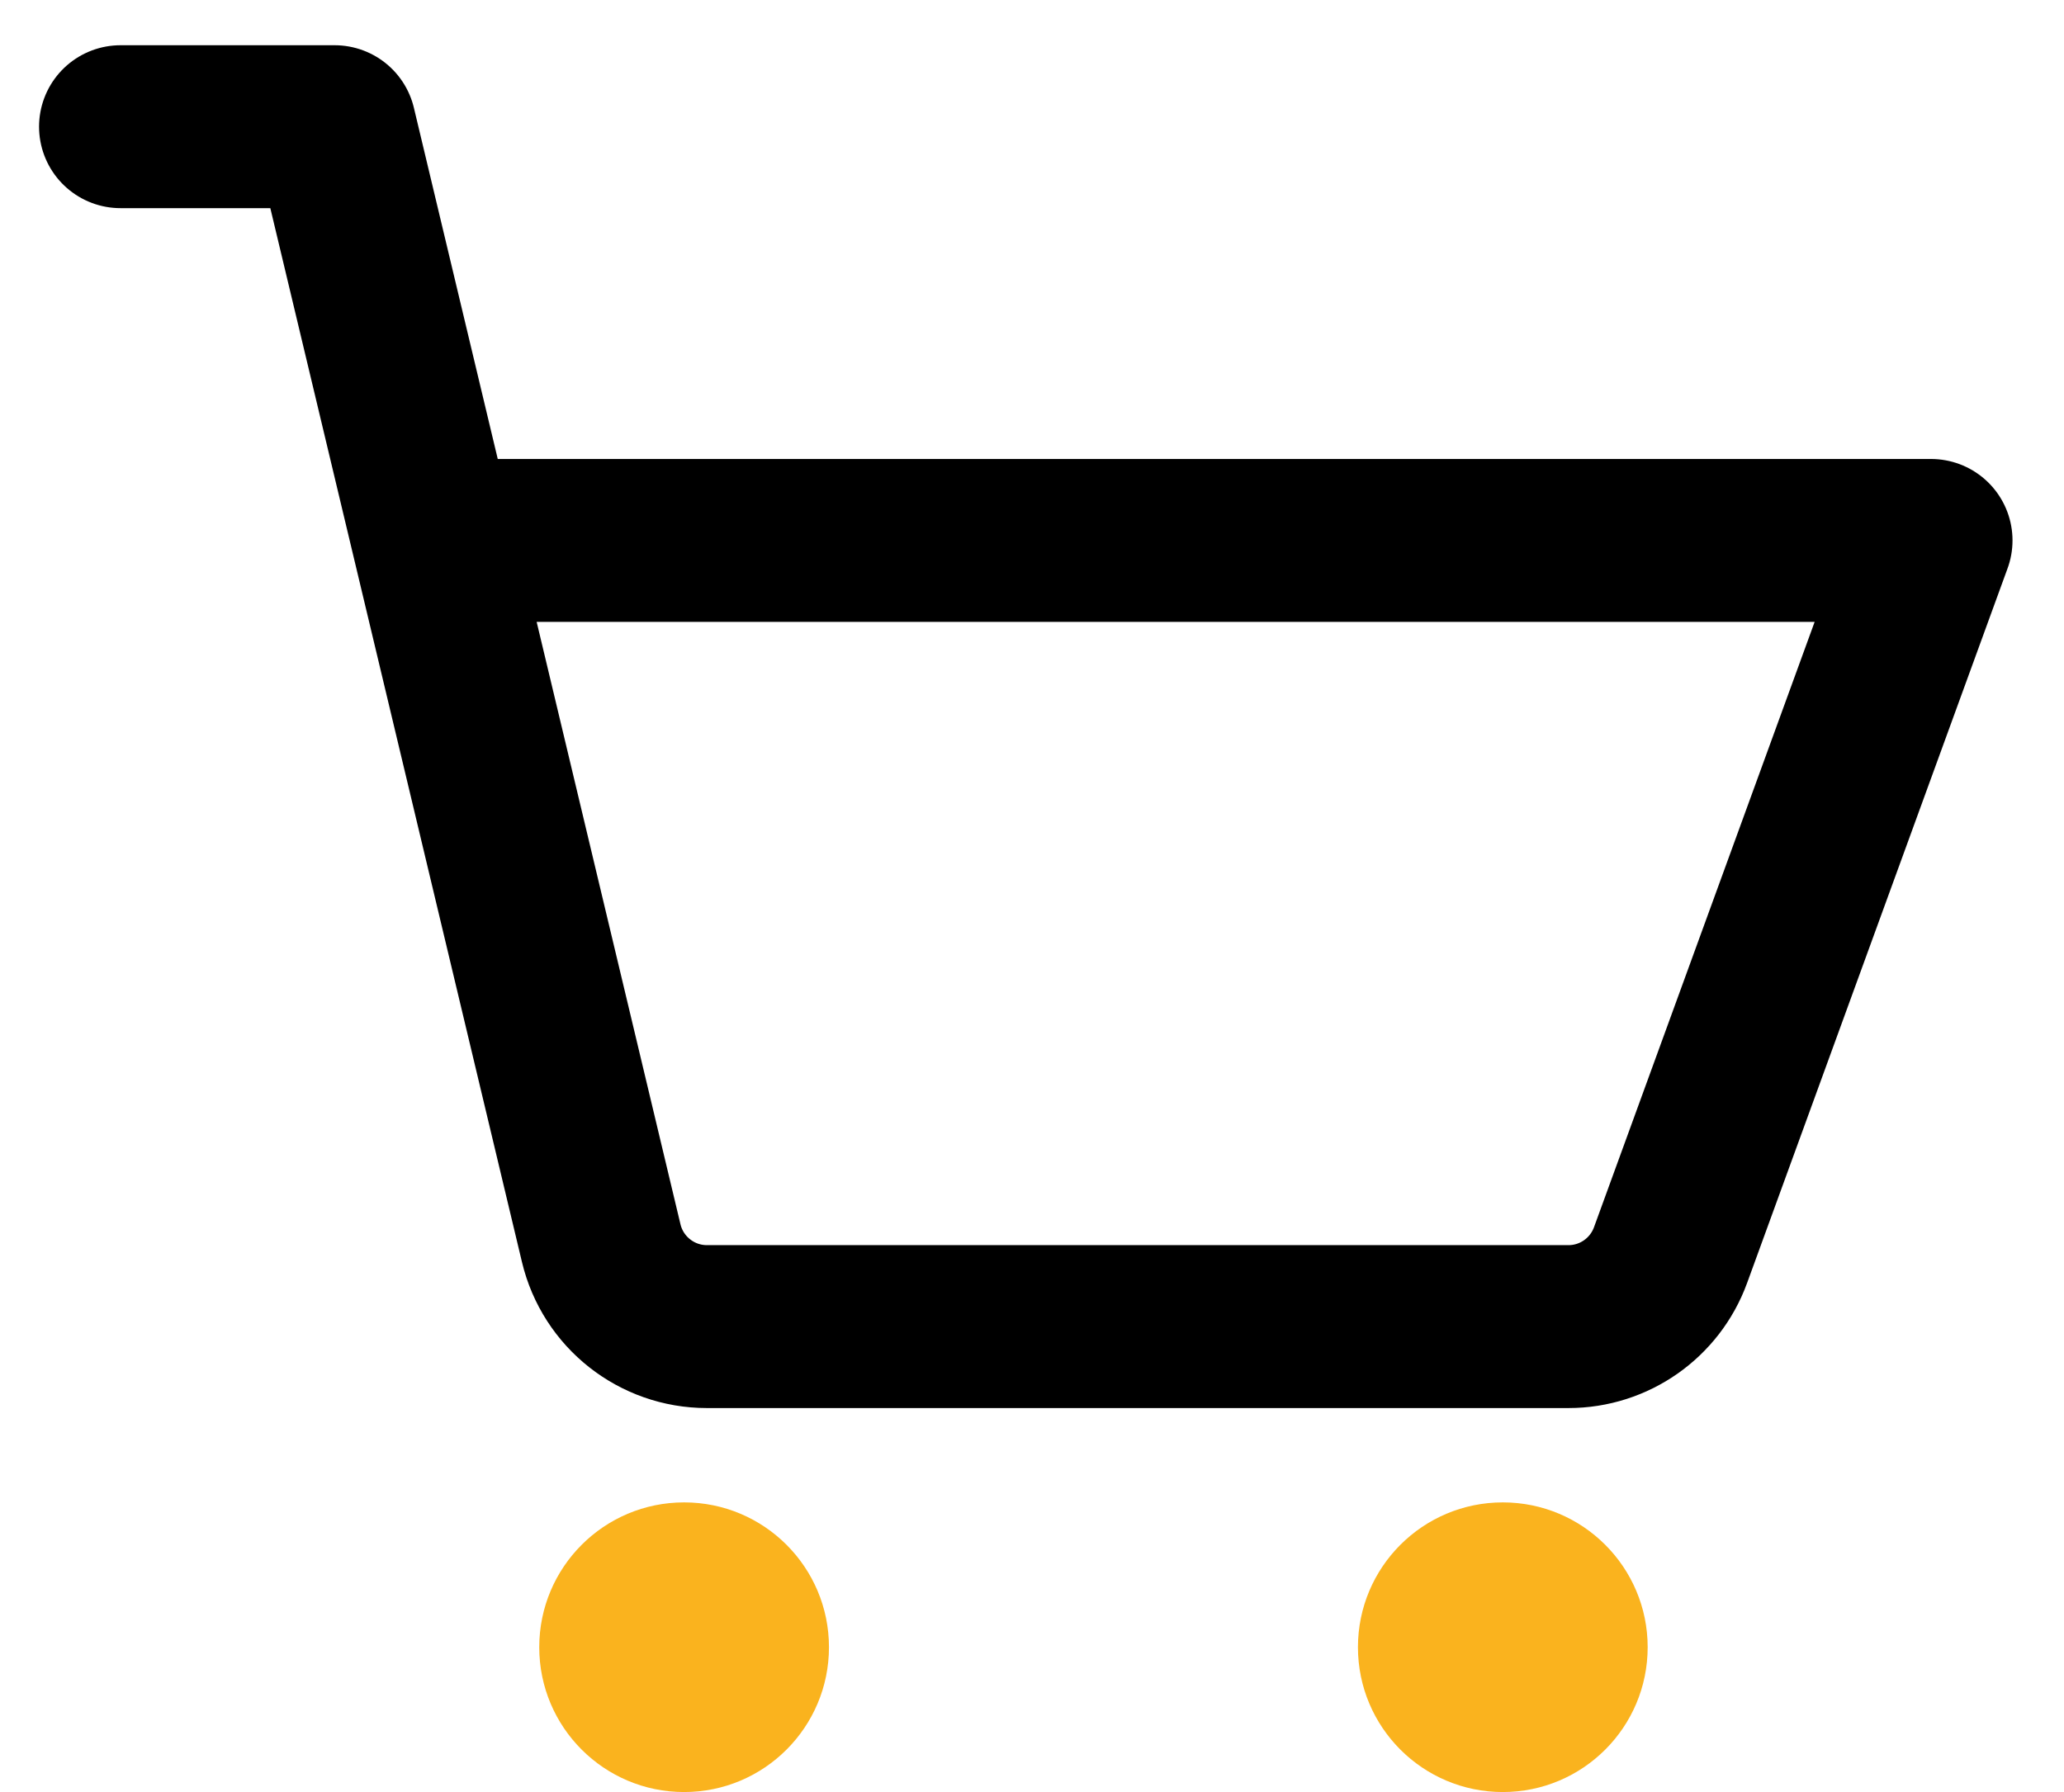
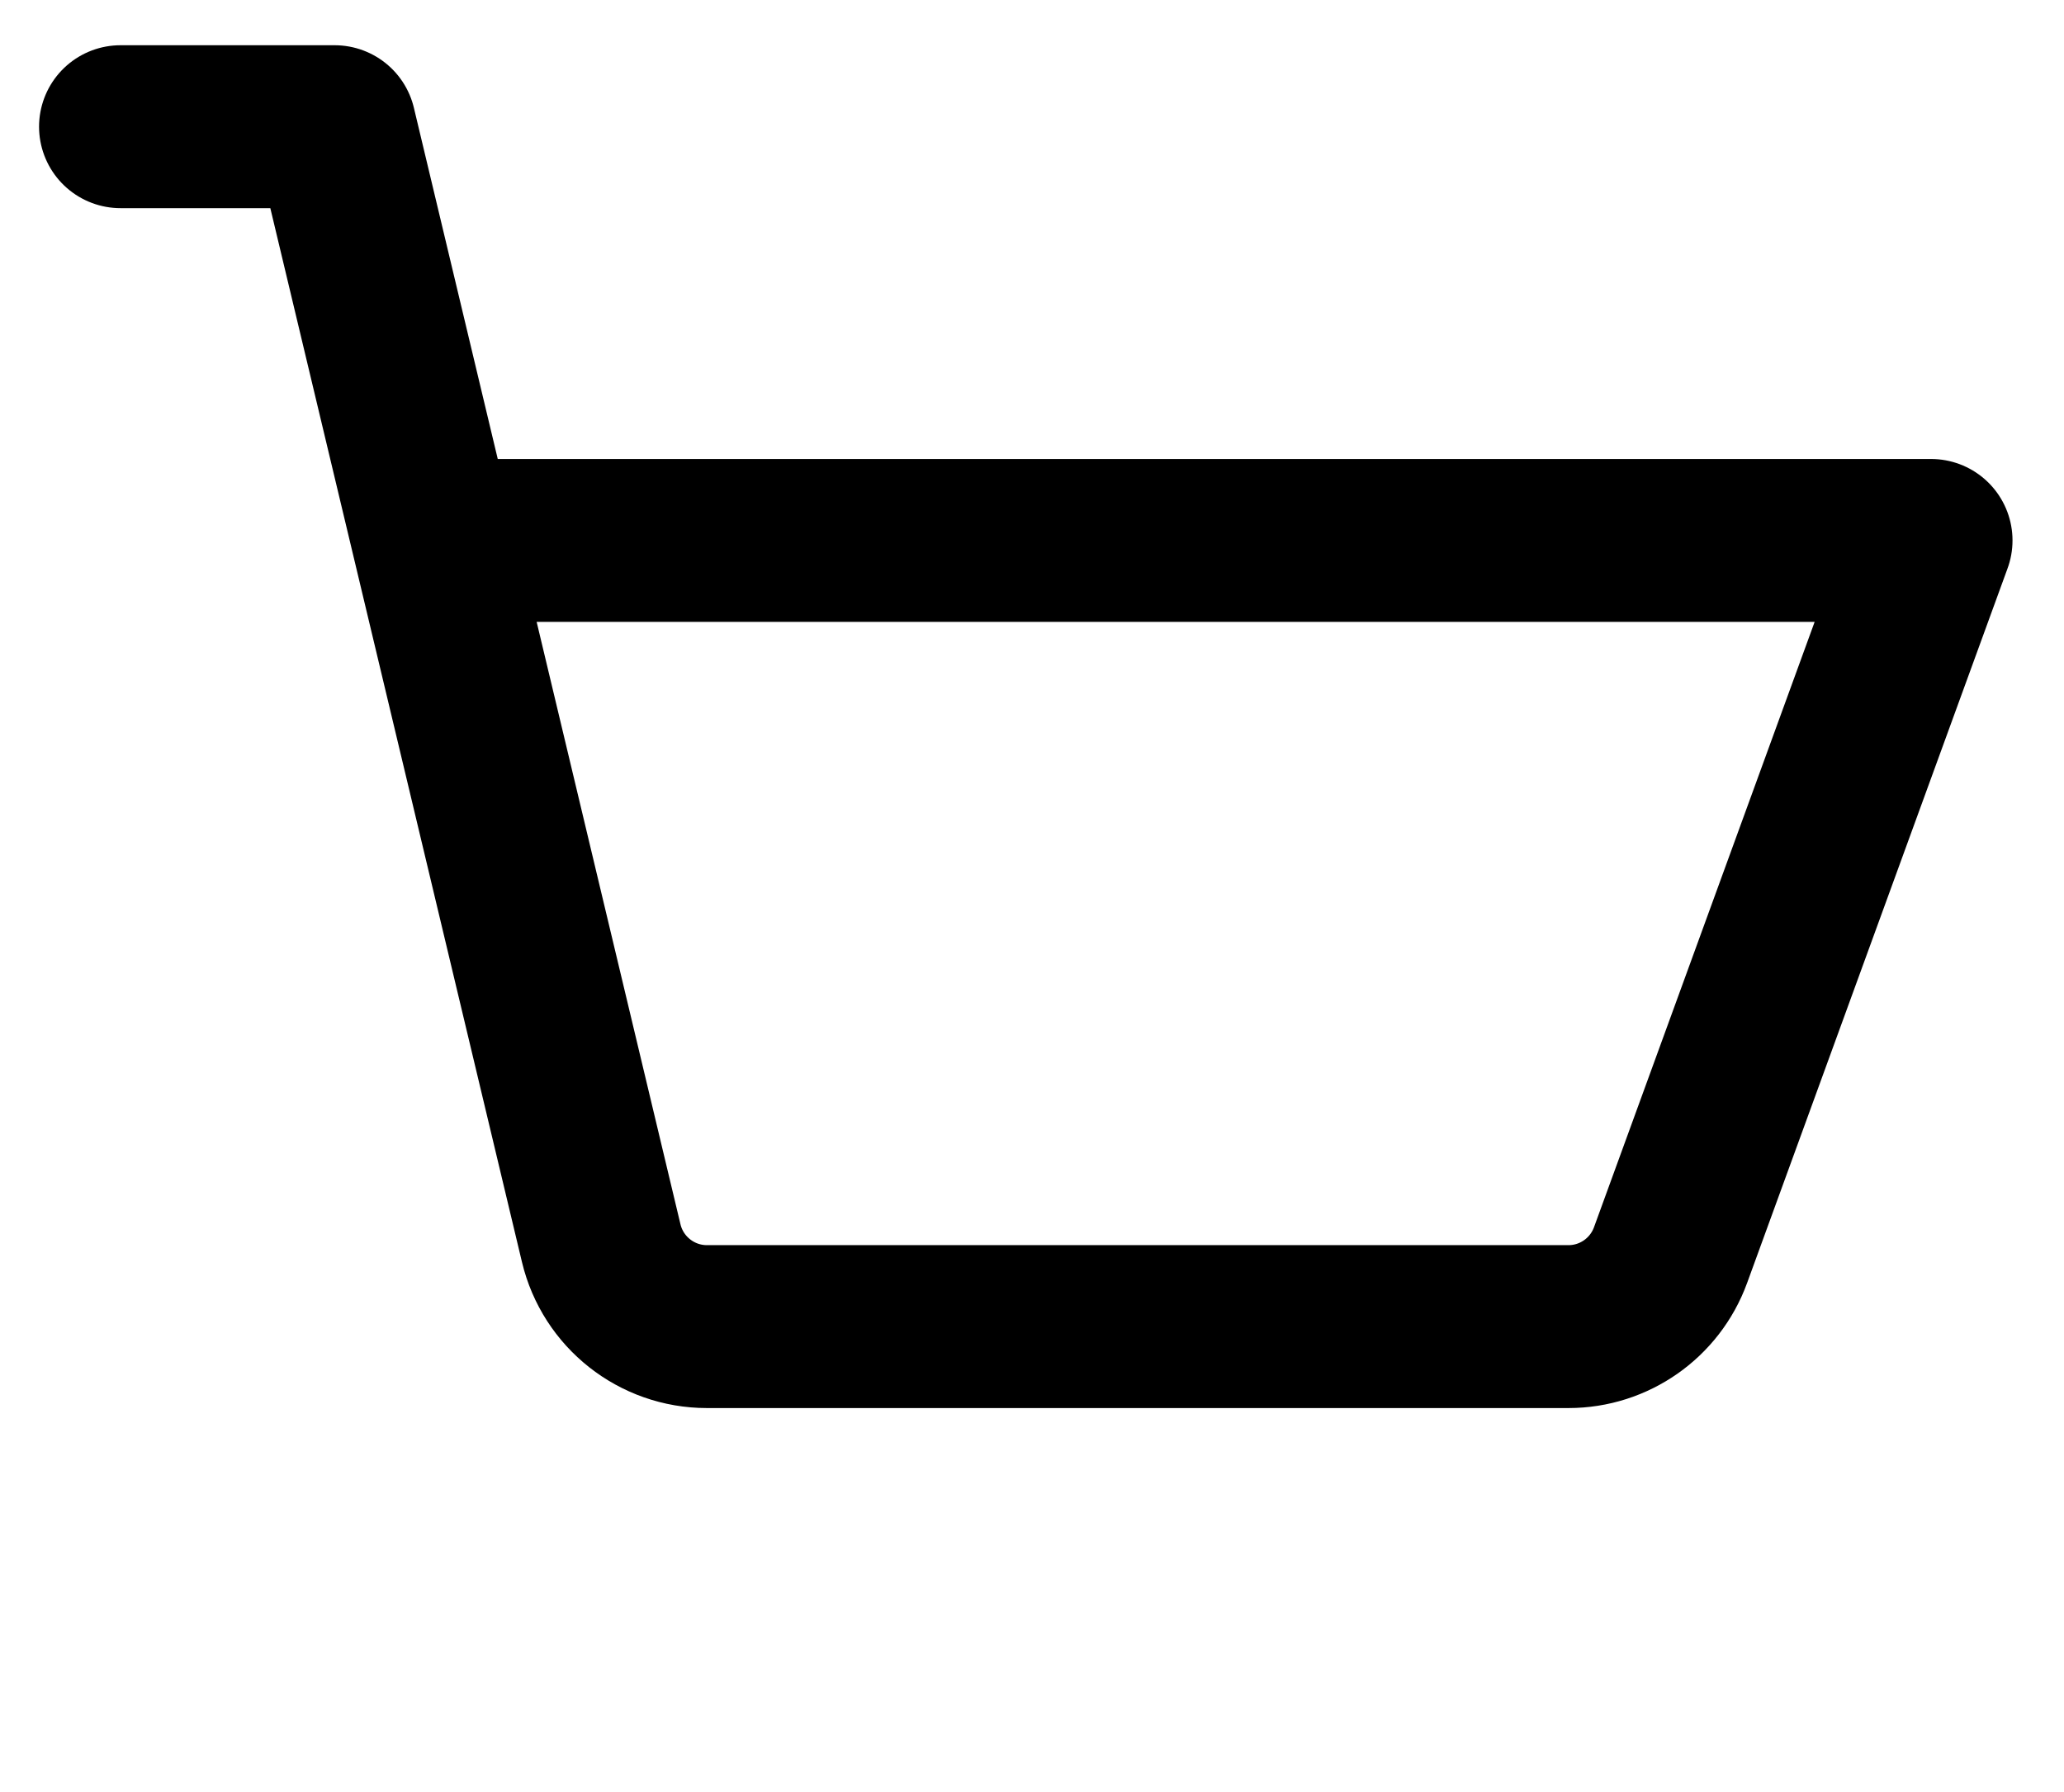
<svg xmlns="http://www.w3.org/2000/svg" width="38" height="33" viewBox="0 0 38 33" fill="none">
-   <path d="M2.219 2.333H6.161L7.98 9.952M7.98 9.952L11.069 22.893C11.284 23.793 12.089 24.429 13.015 24.429H28.877C29.717 24.429 30.468 23.903 30.756 23.113L35.552 9.952H7.98Z" stroke="black" stroke-width="3" stroke-linecap="round" stroke-linejoin="round" />
-   <circle cx="12.595" cy="30.333" r="2.667" fill="#FAB31E" />
-   <circle cx="27.668" cy="30.333" r="2.667" fill="#FAB31E" />
+   <path d="M2.219 2.333H6.161L7.98 9.952M7.98 9.952L11.069 22.893C11.284 23.793 12.089 24.429 13.015 24.429H28.877C29.717 24.429 30.468 23.903 30.756 23.113L35.552 9.952Z" stroke="black" stroke-width="3" stroke-linecap="round" stroke-linejoin="round" />
</svg>